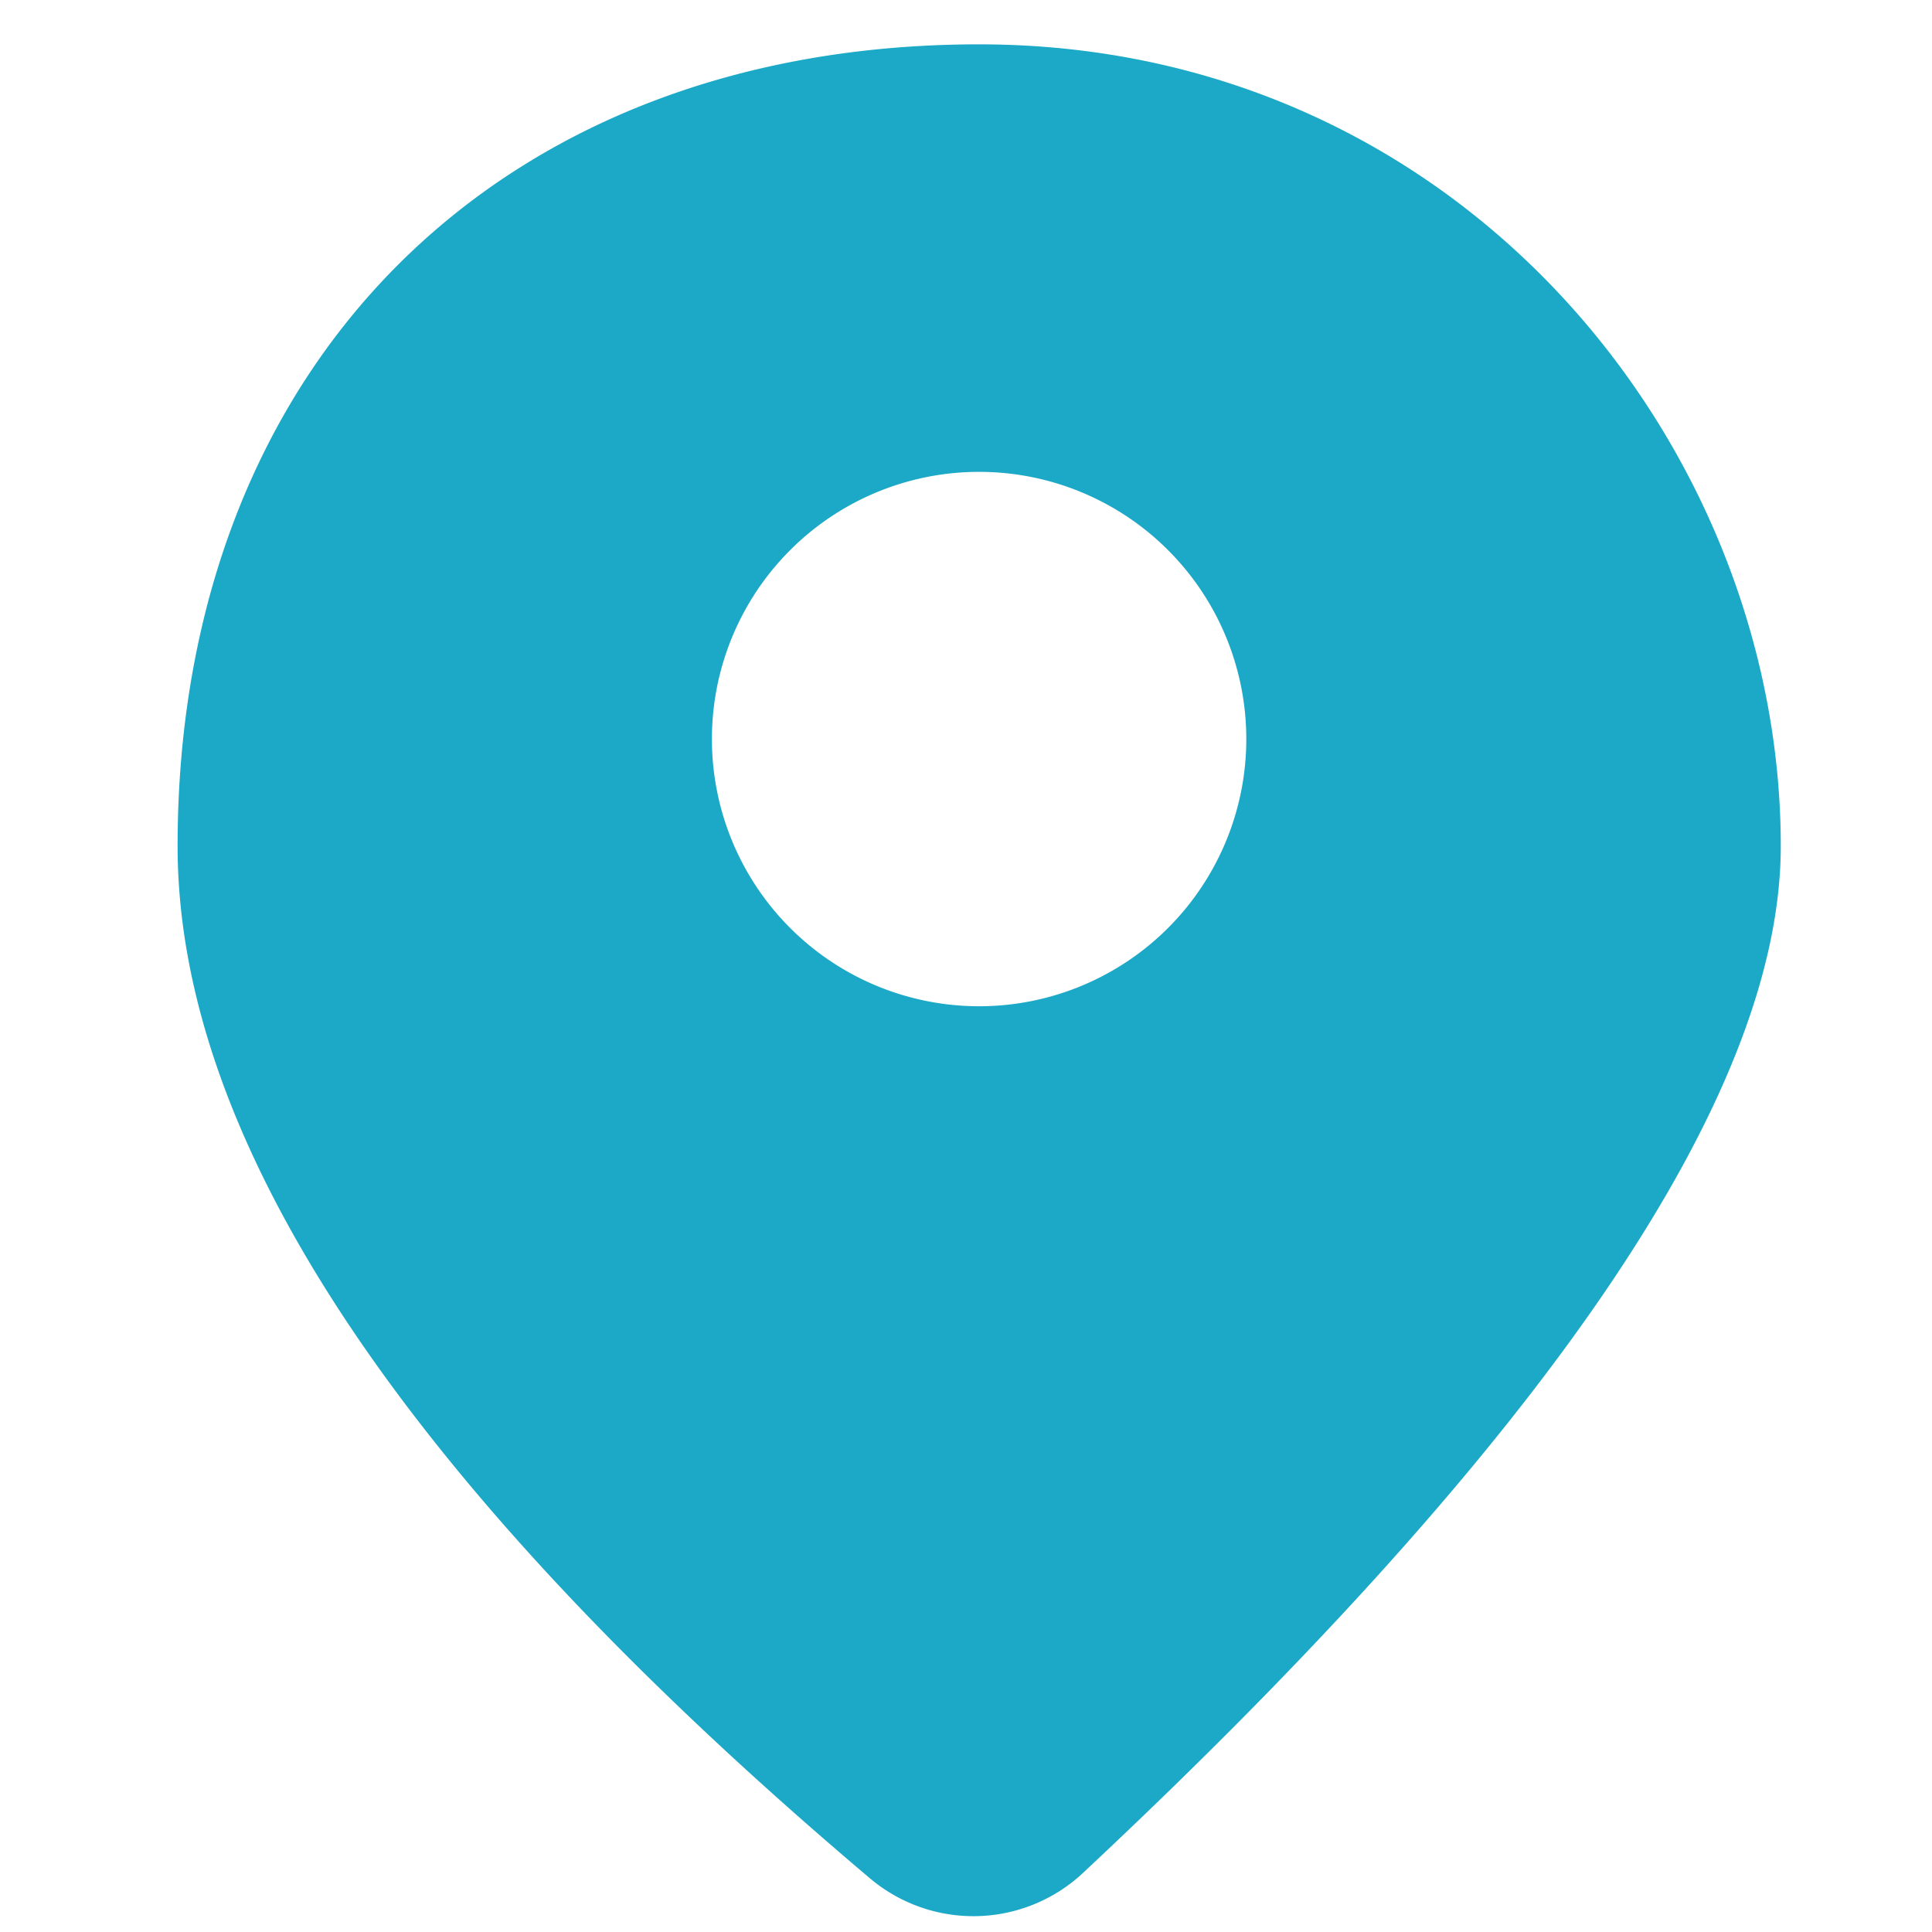
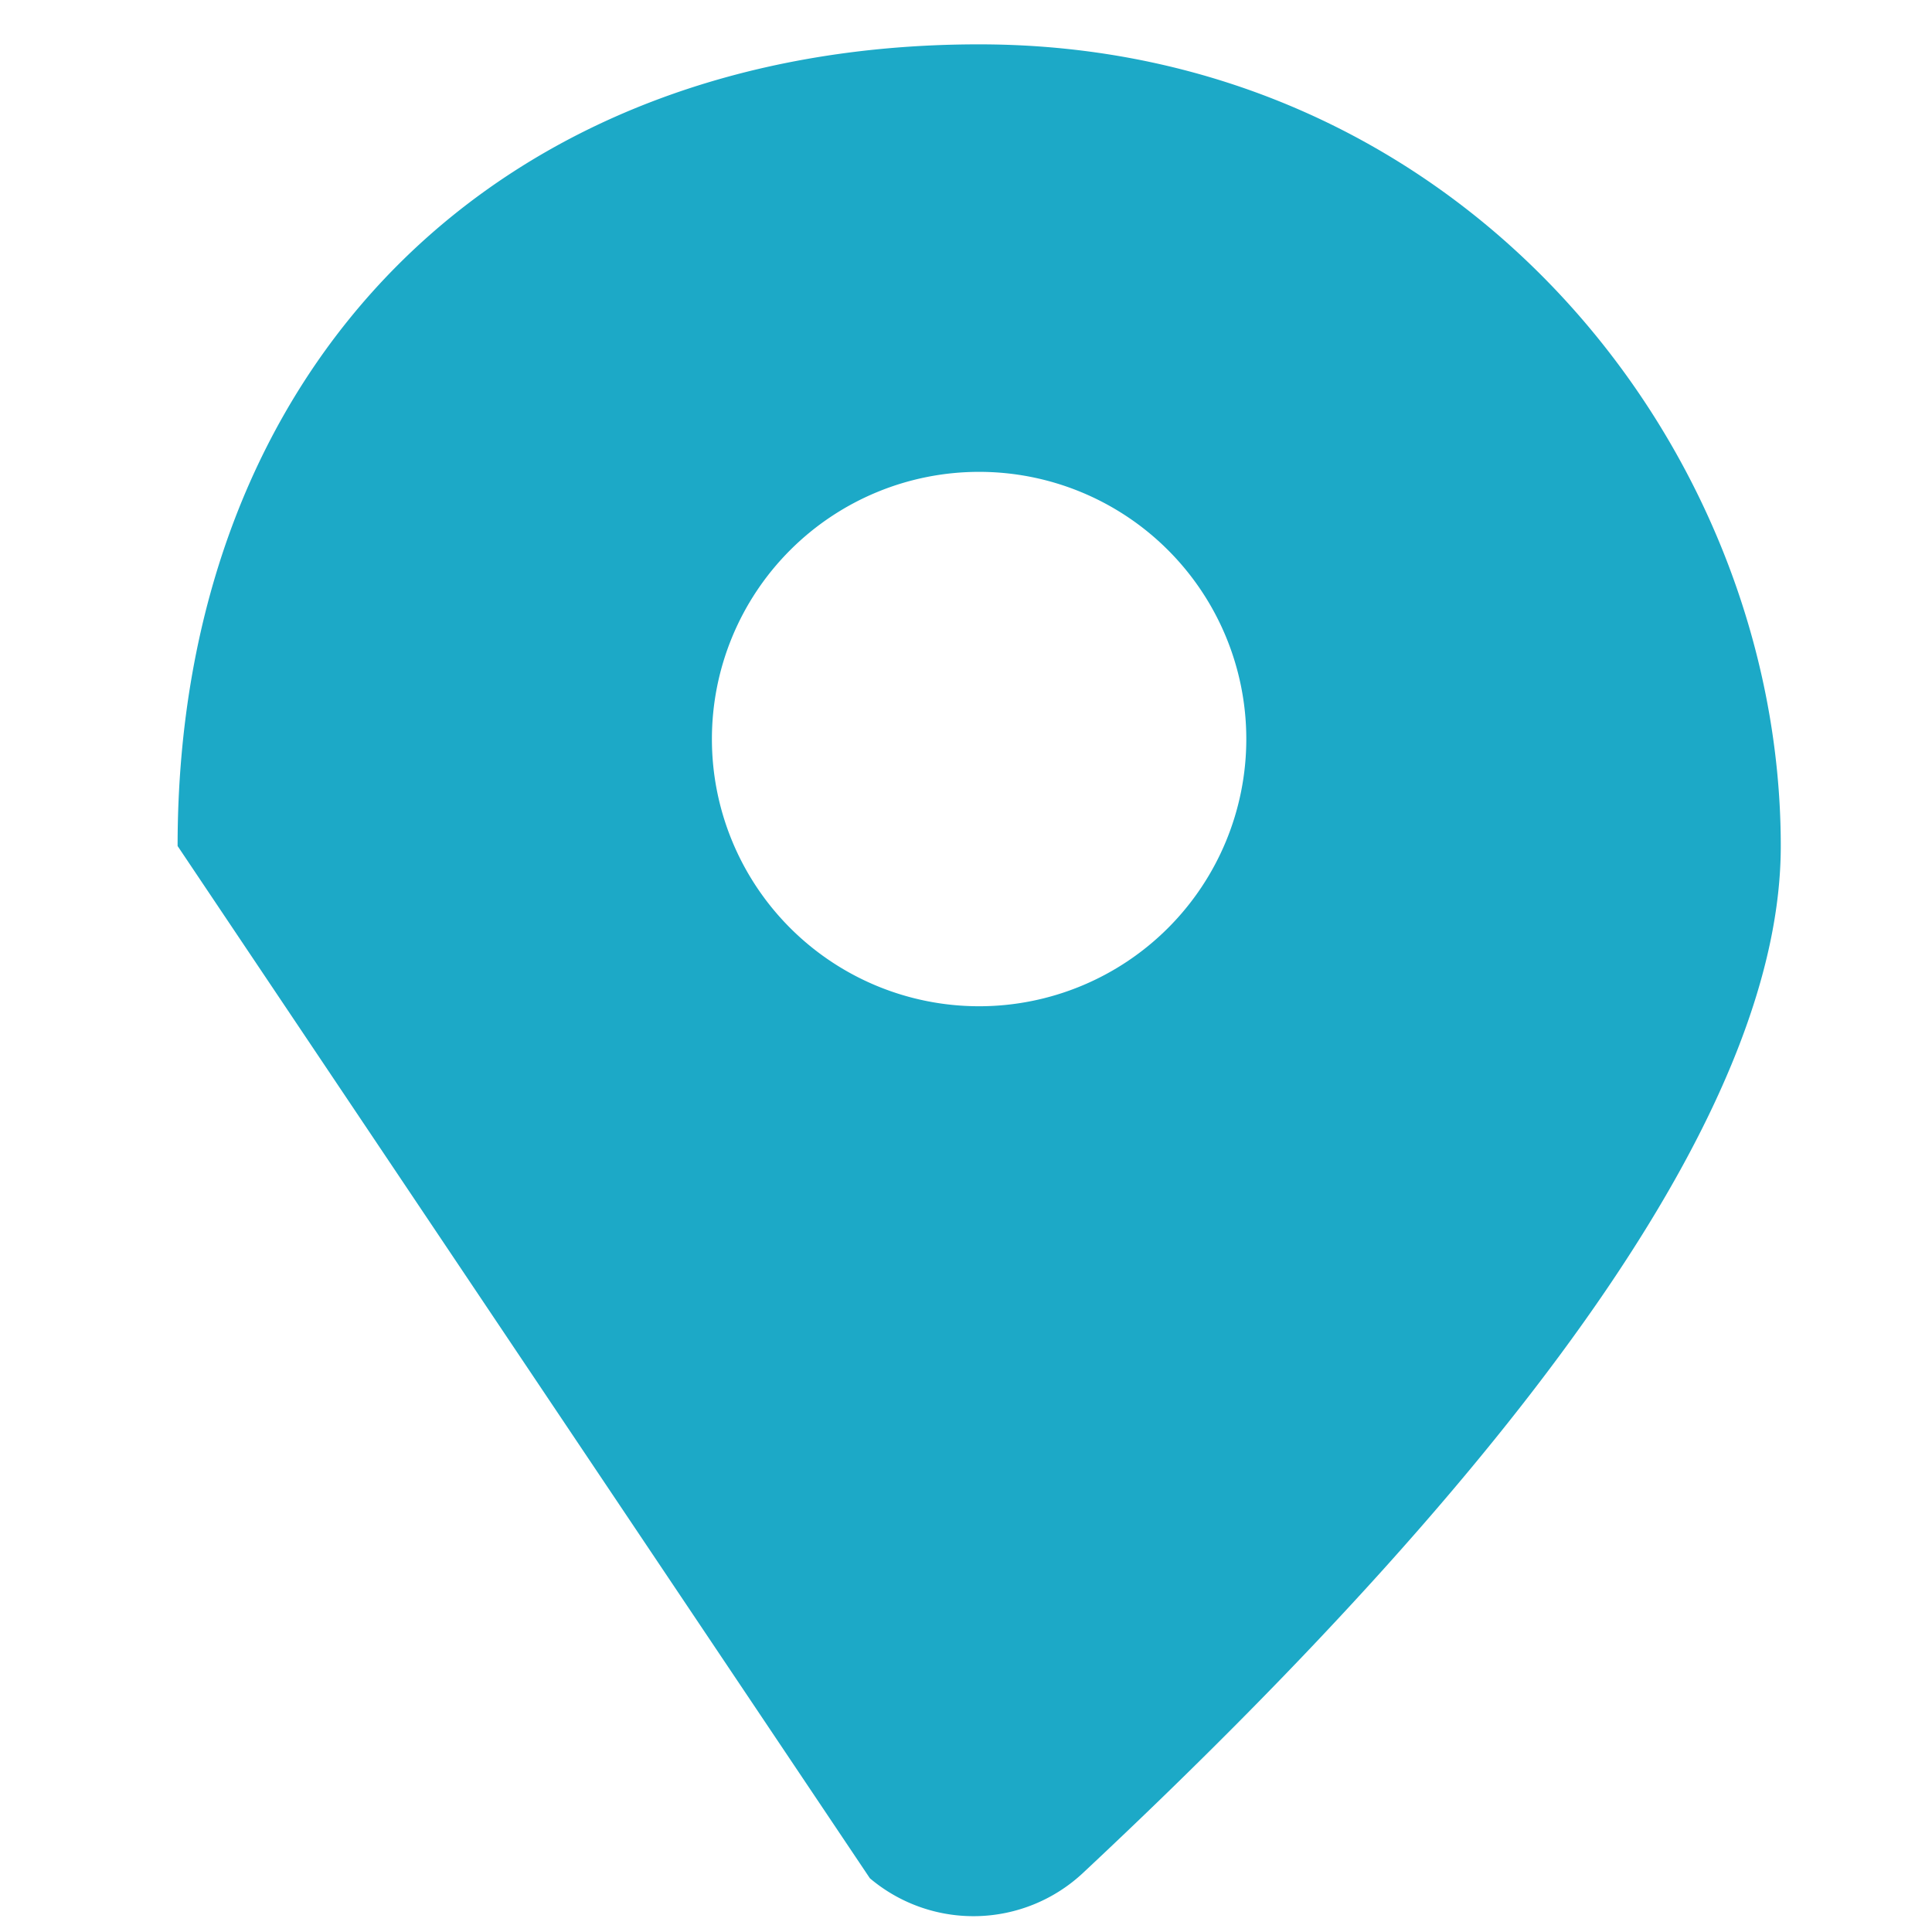
<svg xmlns="http://www.w3.org/2000/svg" t="1718784373043" class="icon" viewBox="0 0 1024 1024" version="1.1" p-id="7903" width="48" height="48">
-   <path d="M94.133 448.406c0-254.958 169.943-424.901 424.813-424.901 254.958 0 424.901 212.451 424.901 424.901 0 132.119-123.281 313.55-369.844 544.294a85.016 85.016 0 0 1-112.942 2.828c-244.619-206.795-366.928-389.287-366.928-547.122zM518.946 533.333a141.575 141.575 0 1 0 0-283.238A141.575 141.575 0 0 0 518.946 533.333z" p-id="7904" fill="#1CA9C7" />
+   <path d="M94.133 448.406c0-254.958 169.943-424.901 424.813-424.901 254.958 0 424.901 212.451 424.901 424.901 0 132.119-123.281 313.55-369.844 544.294a85.016 85.016 0 0 1-112.942 2.828zM518.946 533.333a141.575 141.575 0 1 0 0-283.238A141.575 141.575 0 0 0 518.946 533.333z" p-id="7904" fill="#1CA9C7" />
</svg>